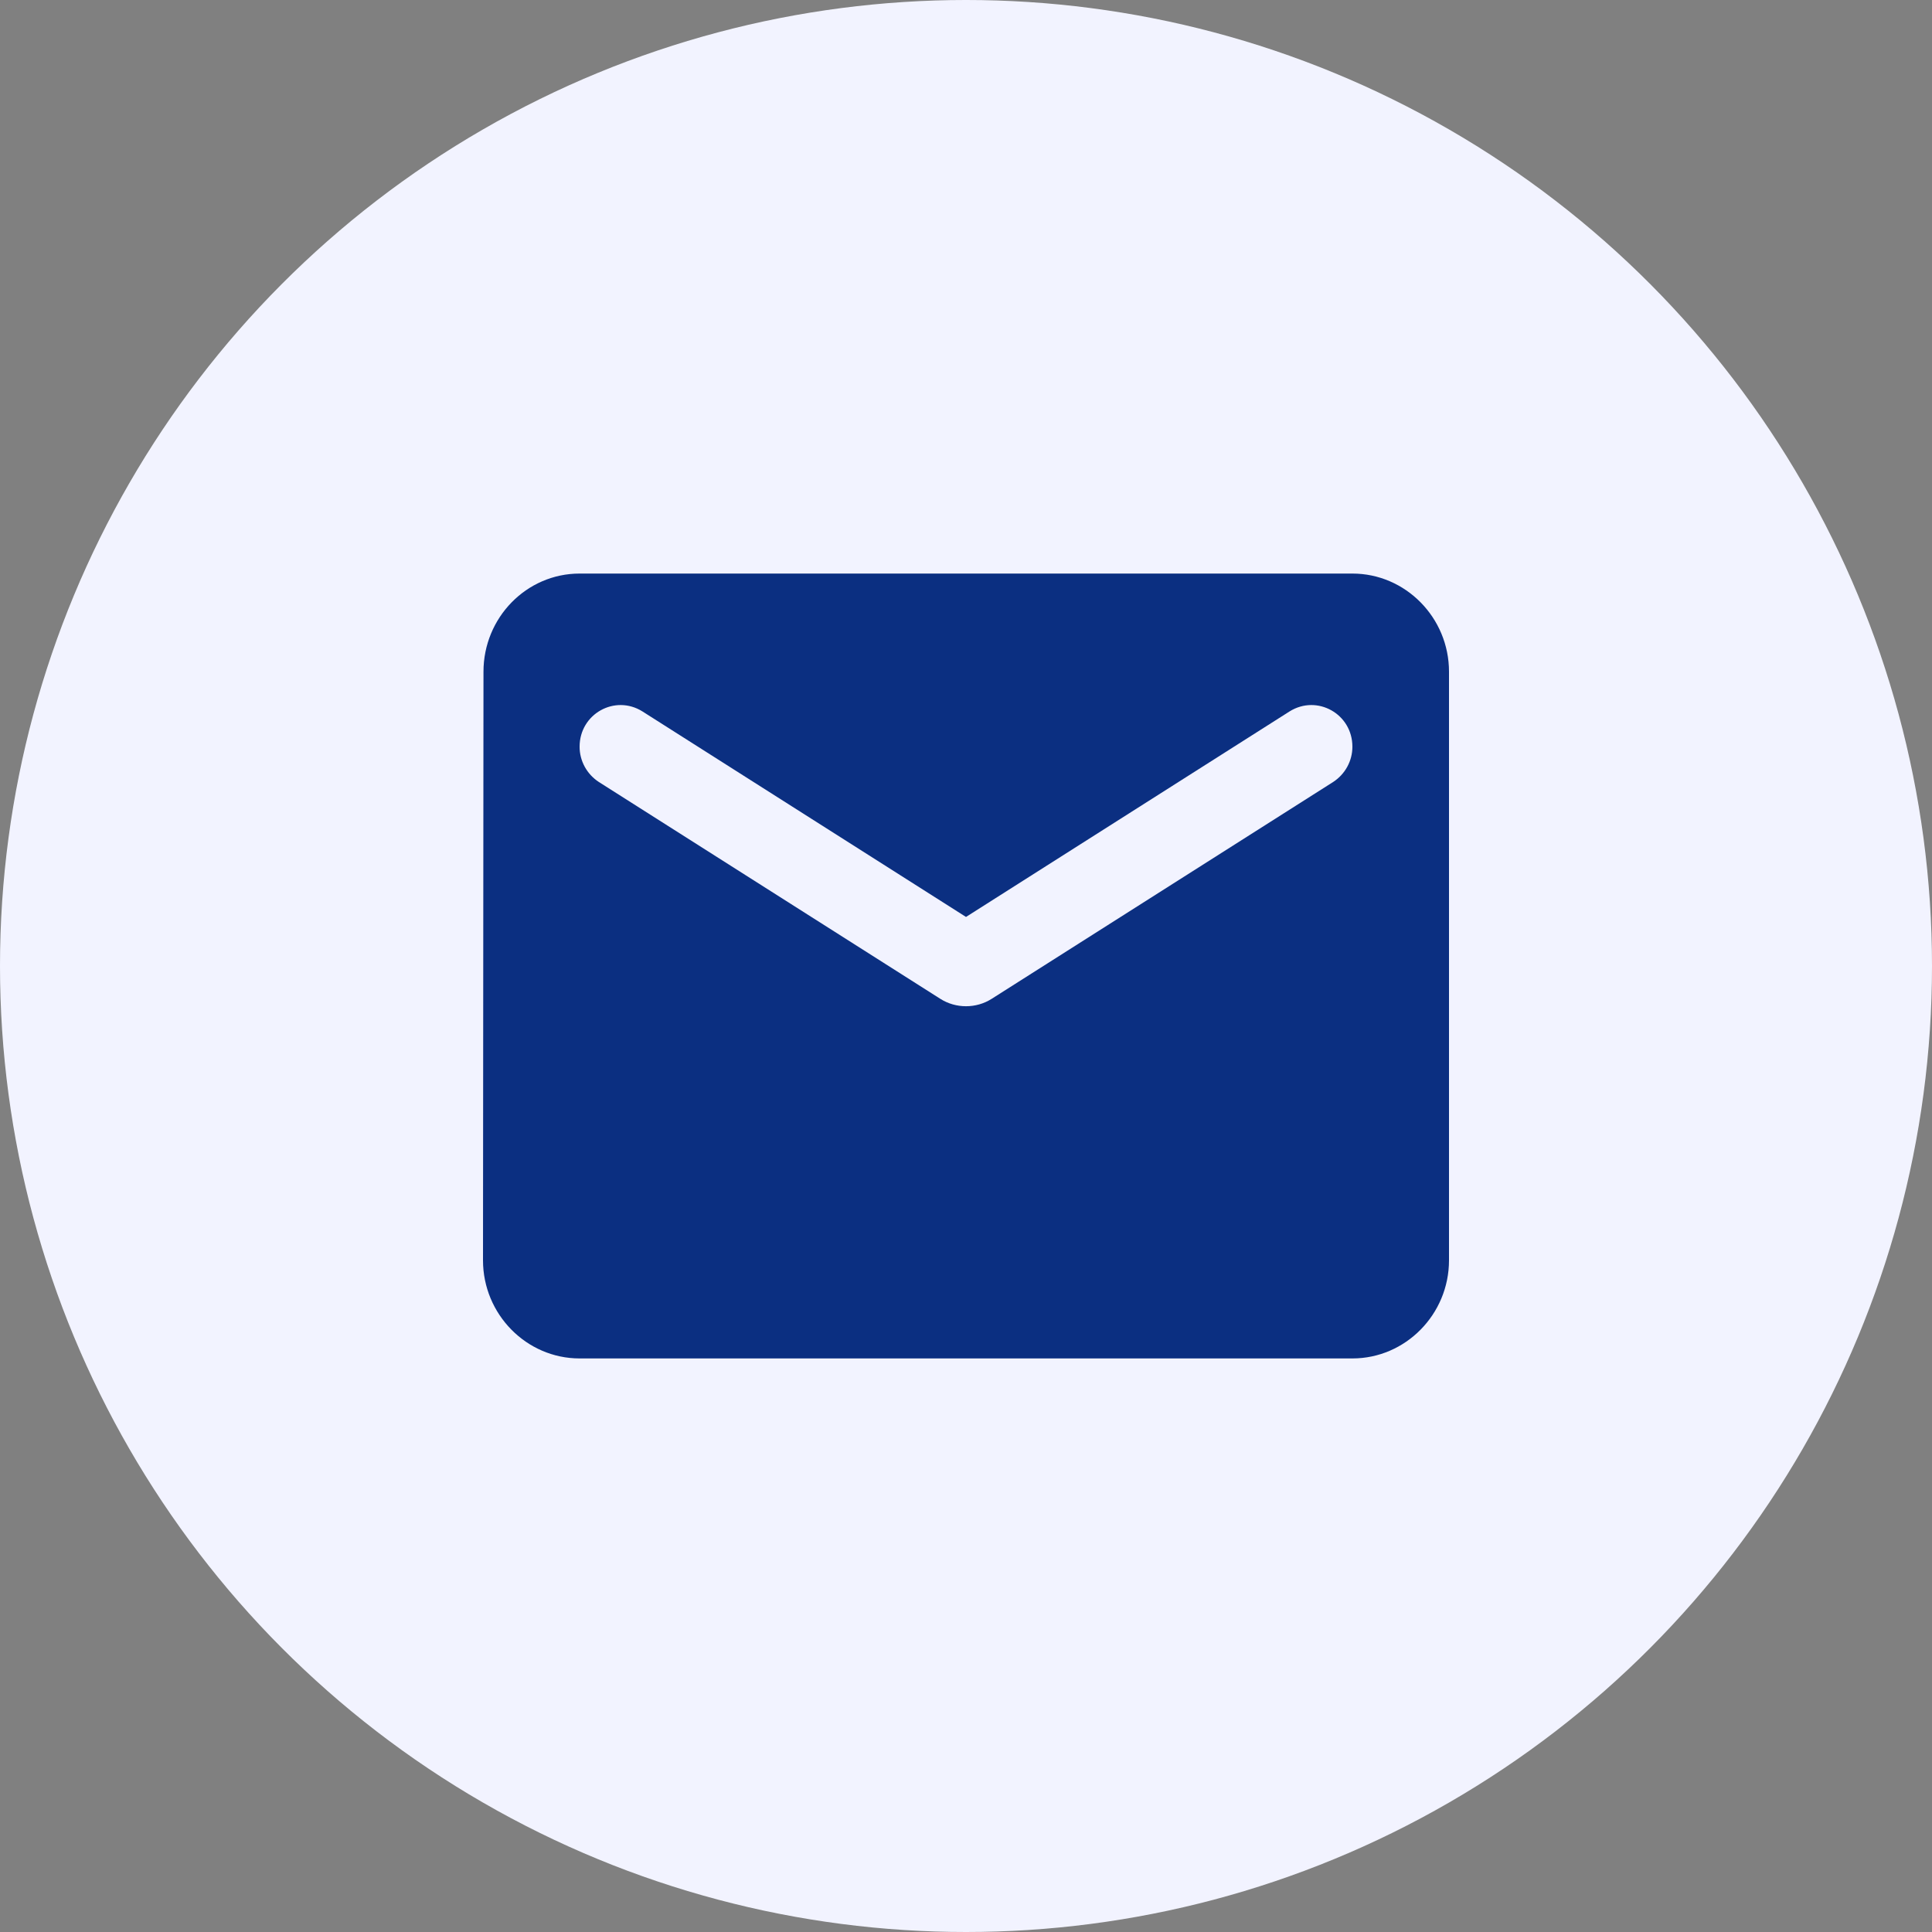
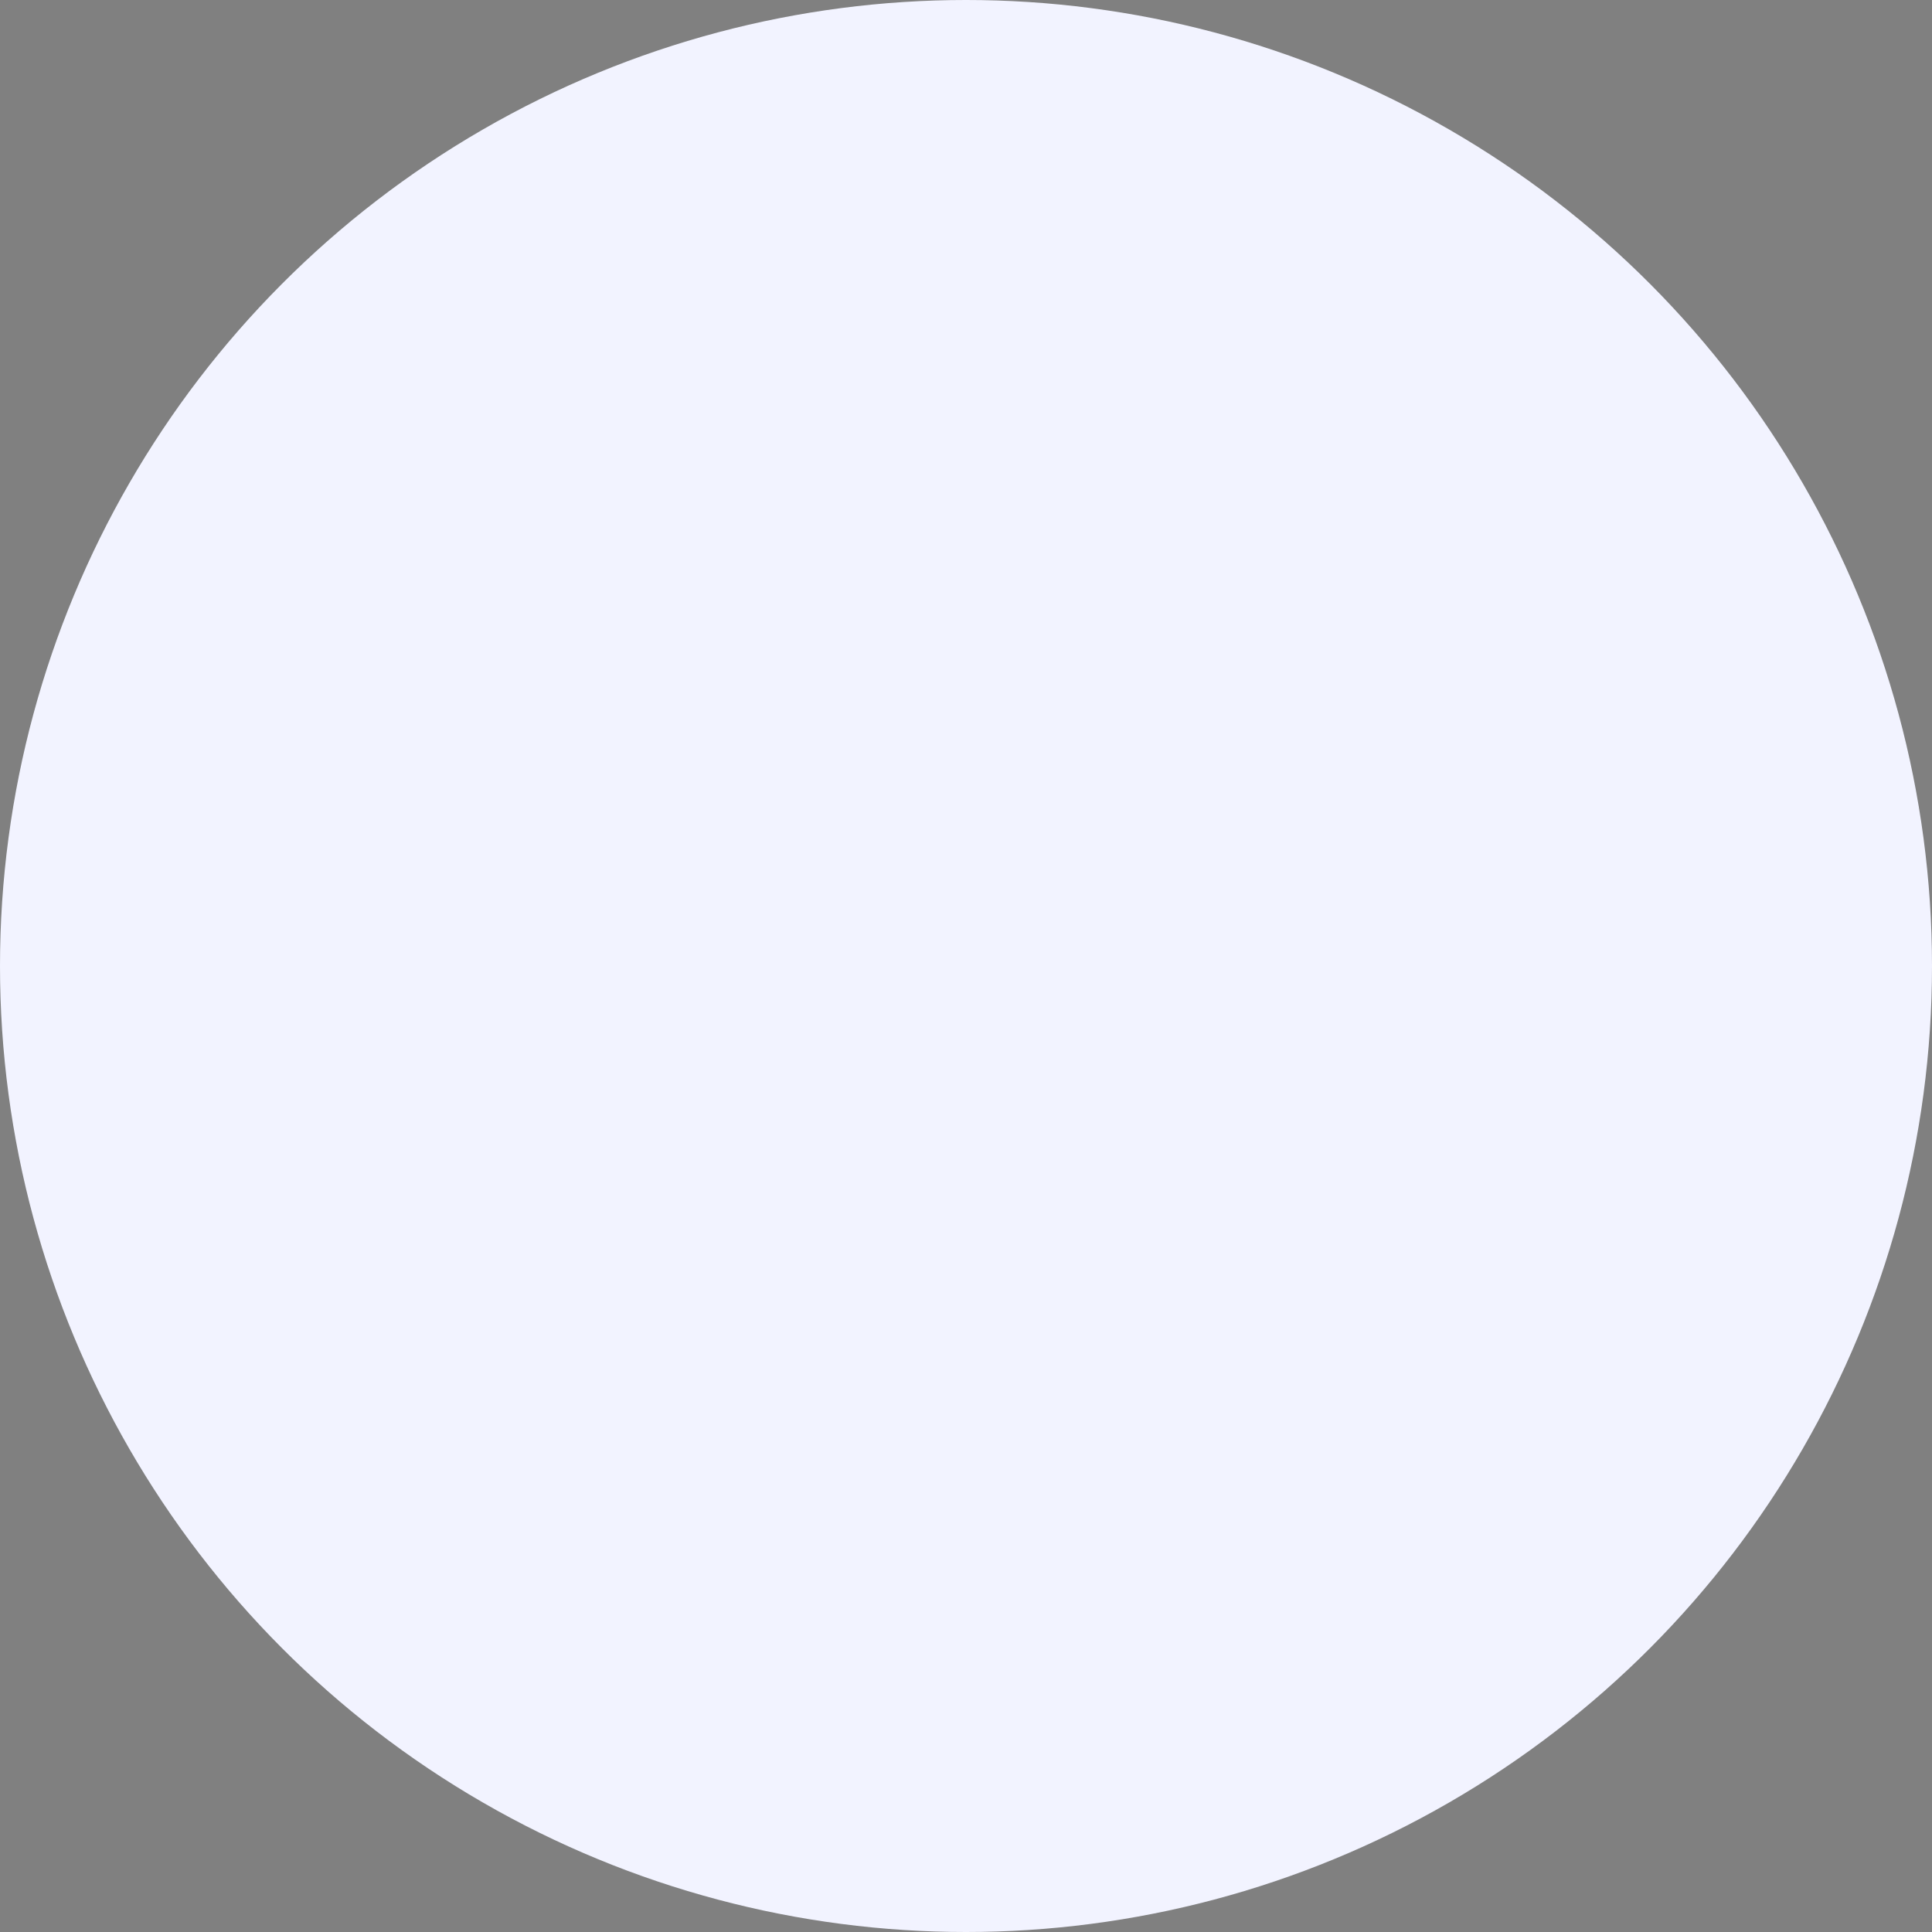
<svg xmlns="http://www.w3.org/2000/svg" width="64" height="64" viewBox="0 0 64 64" fill="none">
  <rect x="0" y="0" width="64" height="64" fill="#808080" stroke="none" />
  <circle cx="32" cy="32" r="32" fill="#F2F3FF" />
-   <path d="M44.8 19H19.2C17.44 19 16.016 20.462 16.016 22.25L16 41.75C16 43.538 17.44 45 19.2 45H44.8C46.56 45 48 43.538 48 41.75V22.25C48 20.462 46.56 19 44.8 19ZM44.16 25.906L32.848 33.089C32.336 33.414 31.664 33.414 31.152 33.089L19.84 25.906C19.44 25.646 19.2 25.207 19.2 24.736C19.2 23.648 20.368 22.997 21.28 23.566L32 30.375L42.72 23.566C43.632 22.997 44.8 23.648 44.8 24.736C44.8 25.207 44.56 25.646 44.16 25.906Z" fill="#0B2F81" />
</svg>